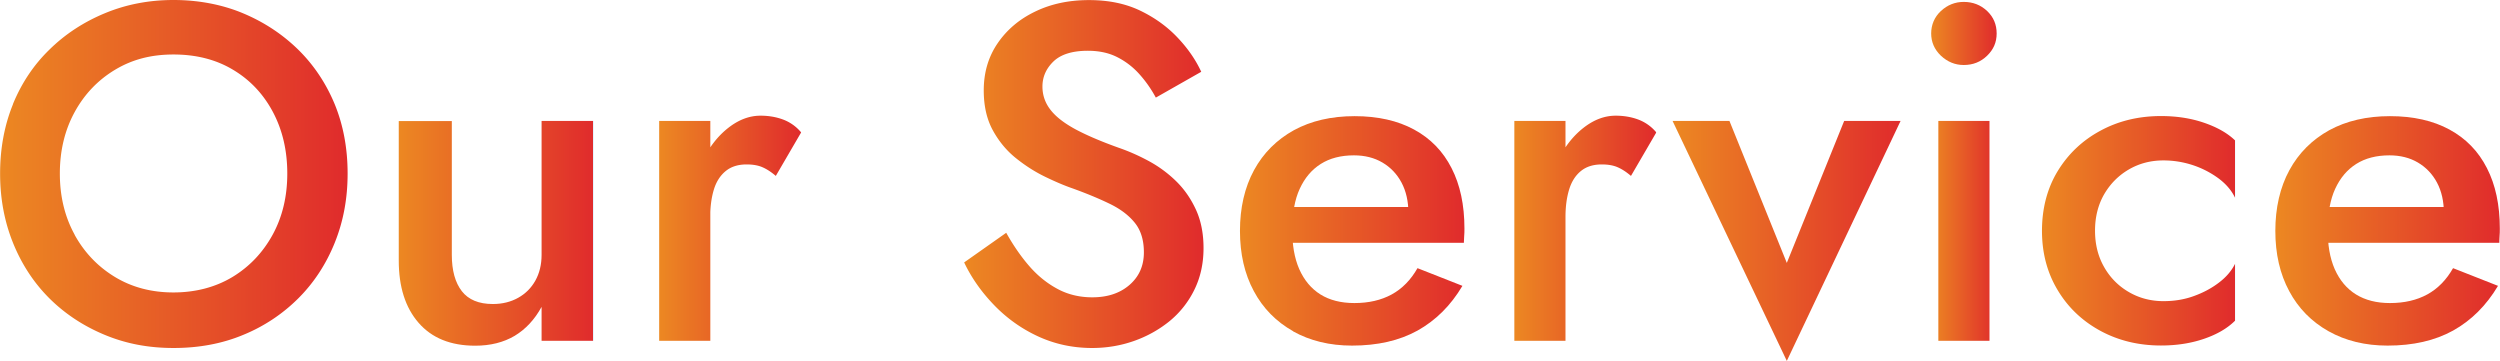
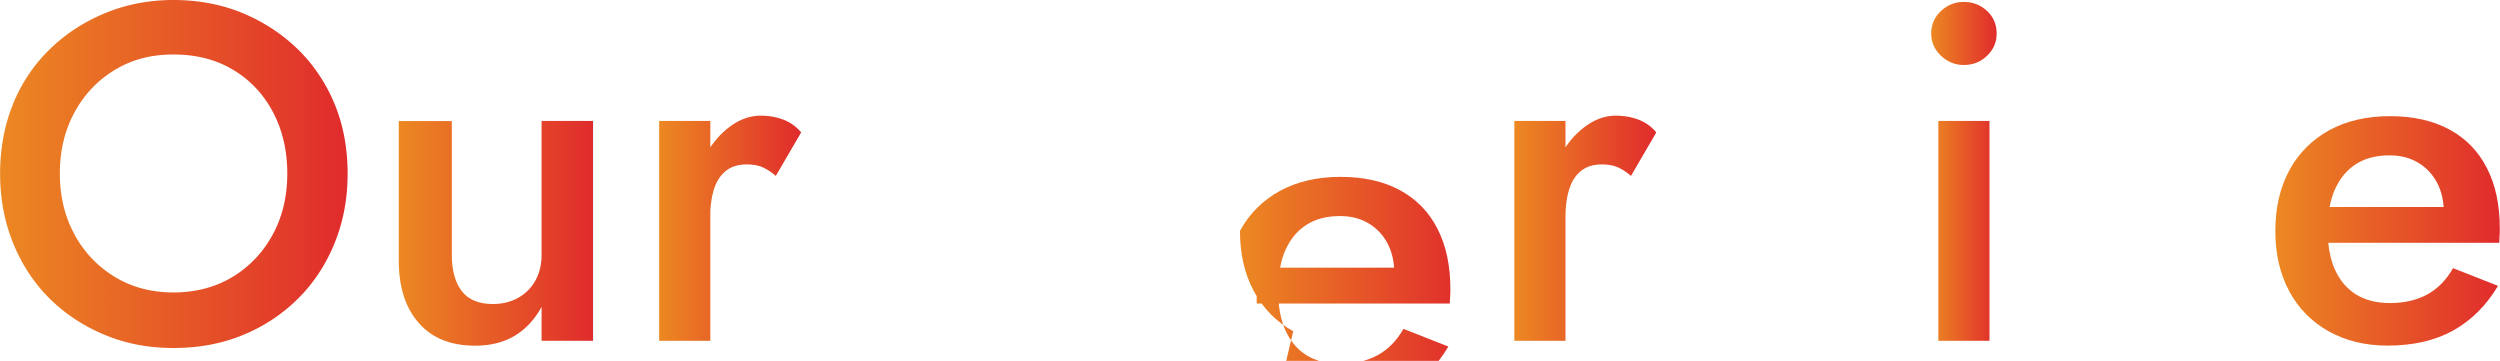
<svg xmlns="http://www.w3.org/2000/svg" xmlns:xlink="http://www.w3.org/1999/xlink" viewBox="0 0 261.5 37.75">
  <defs>
    <linearGradient id="a" x1="0" y1="18.2" x2="36.35" y2="18.2" gradientUnits="userSpaceOnUse">
      <stop offset="0" stop-color="#ec8822" />
      <stop offset="1" stop-color="#e02b2c" />
      <stop offset="1" stop-color="#7fc6ef" />
    </linearGradient>
    <linearGradient id="b" x1="41.7" y1="24.4" x2="62.05" y2="24.4" xlink:href="#a" />
    <linearGradient id="c" x1="68.95" y1="23.88" x2="83.8" y2="23.88" xlink:href="#a" />
    <linearGradient id="d" x1="100.85" x2="125.9" xlink:href="#a" />
    <linearGradient id="e" x1="129.7" y1="24.15" x2="153.2" y2="24.15" xlink:href="#a" />
    <linearGradient id="f" x1="158.4" y1="23.88" x2="173.25" y2="23.88" xlink:href="#a" />
    <linearGradient id="g" x1="174.95" y1="25.2" x2="198.8" y2="25.2" xlink:href="#a" />
    <linearGradient id="h" x1="202" y1="17.93" x2="208.85" y2="17.93" xlink:href="#a" />
    <linearGradient id="i" x1="213.6" y1="24.15" x2="233.8" y2="24.15" xlink:href="#a" />
    <linearGradient id="j" x1="238" y1="24.15" x2="261.5" y2="24.15" xlink:href="#a" />
  </defs>
  <path d="M1.35 10.9c.9-2.2 2.17-4.11 3.83-5.72 1.65-1.62 3.58-2.88 5.8-3.8C13.2.46 15.59 0 18.15 0s5.05.46 7.25 1.38c2.2.92 4.12 2.18 5.78 3.8 1.65 1.62 2.92 3.53 3.83 5.72.9 2.2 1.35 4.62 1.35 7.25s-.45 5.02-1.35 7.25c-.9 2.23-2.17 4.17-3.8 5.8a17.528 17.528 0 01-5.75 3.82c-2.2.92-4.63 1.38-7.3 1.38s-5.01-.46-7.22-1.38-4.14-2.19-5.78-3.82c-1.63-1.63-2.9-3.57-3.8-5.8-.9-2.23-1.35-4.65-1.35-7.25s.45-5.05 1.35-7.25zM7.8 24.55c1.03 1.87 2.44 3.34 4.22 4.42 1.78 1.08 3.83 1.62 6.12 1.62s4.39-.54 6.18-1.62c1.78-1.08 3.18-2.56 4.2-4.42 1.02-1.87 1.53-4 1.53-6.4s-.5-4.54-1.5-6.43c-1-1.88-2.39-3.36-4.17-4.42-1.78-1.07-3.86-1.6-6.23-1.6s-4.34.53-6.12 1.6c-1.78 1.07-3.19 2.54-4.22 4.42-1.03 1.88-1.55 4.03-1.55 6.43s.52 4.53 1.55 6.4z" fill="url(#a)" />
  <path d="M48.3 30.45c.7.9 1.78 1.35 3.25 1.35 1 0 1.88-.22 2.65-.65.77-.43 1.37-1.03 1.8-1.8.43-.77.65-1.67.65-2.7v-14h5.4v23h-5.4V32.1c-.73 1.33-1.67 2.34-2.82 3.03-1.15.68-2.53 1.03-4.12 1.03-2.57 0-4.54-.8-5.93-2.4s-2.07-3.77-2.07-6.5v-14.6h5.55v14c0 1.63.35 2.9 1.05 3.8z" fill="url(#b)" />
  <path d="M74.3 35.65h-5.35v-23h5.35v23zm5.47-18.15c-.45-.2-1.01-.3-1.67-.3-.9 0-1.63.23-2.2.7-.57.47-.98 1.11-1.23 1.93-.25.82-.38 1.77-.38 2.88l-1.8-1.05c0-1.83.34-3.46 1.03-4.88.68-1.42 1.57-2.55 2.65-3.4s2.21-1.28 3.38-1.28c.83 0 1.62.13 2.35.4a4.5 4.5 0 011.9 1.35l-2.65 4.55c-.47-.4-.92-.7-1.38-.9z" fill="url(#c)" />
-   <path d="M107.72 27.9c.88 1 1.87 1.78 2.95 2.35 1.08.57 2.28.85 3.58.85 1.6 0 2.9-.43 3.9-1.3 1-.87 1.5-2 1.5-3.4 0-1.27-.31-2.29-.93-3.07-.62-.78-1.49-1.45-2.62-2-1.13-.55-2.43-1.09-3.9-1.62-.87-.3-1.83-.71-2.9-1.23-1.07-.52-2.08-1.17-3.05-1.95-.97-.78-1.77-1.75-2.4-2.9s-.95-2.54-.95-4.17c0-1.87.48-3.51 1.45-4.93s2.28-2.53 3.93-3.32c1.65-.8 3.52-1.2 5.62-1.2s3.87.38 5.4 1.12 2.83 1.69 3.9 2.83c1.07 1.13 1.88 2.32 2.45 3.55l-4.75 2.7c-.47-.87-1.03-1.68-1.7-2.43a7.84 7.84 0 00-2.33-1.8c-.88-.45-1.91-.67-3.08-.67-1.63 0-2.83.38-3.6 1.12-.77.75-1.15 1.62-1.15 2.62 0 .9.28 1.71.83 2.42.55.72 1.41 1.39 2.58 2.03 1.17.63 2.68 1.28 4.55 1.95 1.07.37 2.12.83 3.17 1.4 1.05.57 2 1.27 2.85 2.1.85.83 1.54 1.82 2.07 2.97s.8 2.49.8 4.03c0 1.63-.33 3.1-.98 4.4a9.783 9.783 0 01-2.62 3.28c-1.1.88-2.34 1.57-3.72 2.05-1.38.48-2.83.72-4.33.72-2.03 0-3.92-.41-5.67-1.22s-3.28-1.91-4.6-3.28c-1.32-1.37-2.36-2.85-3.12-4.45l4.4-3.1c.77 1.37 1.59 2.55 2.47 3.55z" fill="url(#d)" />
-   <path d="M135.27 34.65c-1.78-1-3.16-2.4-4.12-4.2-.97-1.8-1.45-3.9-1.45-6.3s.49-4.55 1.47-6.35c.98-1.8 2.38-3.19 4.17-4.18 1.8-.98 3.92-1.47 6.35-1.47s4.51.47 6.22 1.4c1.72.93 3.03 2.28 3.92 4.03.9 1.75 1.35 3.86 1.35 6.32 0 .27 0 .55-.03.85-.02.3-.03.52-.03.65h-20.2v-3.75h15.55l-1.65 2.3c.1-.2.21-.47.33-.8.12-.33.17-.62.17-.85 0-1.23-.24-2.3-.72-3.2-.48-.9-1.15-1.6-2-2.1-.85-.5-1.84-.75-2.98-.75-1.37 0-2.52.3-3.47.9s-1.68 1.47-2.2 2.6c-.52 1.13-.77 2.53-.77 4.2-.03 1.63.21 3.03.72 4.2.52 1.17 1.26 2.05 2.22 2.65s2.15.9 3.55.9c1.5 0 2.8-.3 3.9-.9 1.1-.6 2-1.52 2.7-2.75l4.7 1.85c-1.23 2.07-2.8 3.62-4.7 4.68-1.9 1.05-4.18 1.57-6.85 1.57-2.33 0-4.39-.5-6.18-1.5z" fill="url(#e)" />
+   <path d="M135.27 34.65c-1.78-1-3.16-2.4-4.12-4.2-.97-1.8-1.45-3.9-1.45-6.3c.98-1.8 2.38-3.19 4.17-4.18 1.8-.98 3.92-1.47 6.35-1.47s4.51.47 6.22 1.4c1.72.93 3.03 2.28 3.92 4.03.9 1.75 1.35 3.86 1.35 6.32 0 .27 0 .55-.03.85-.02.3-.03.52-.03.65h-20.2v-3.75h15.55l-1.65 2.3c.1-.2.21-.47.33-.8.12-.33.17-.62.17-.85 0-1.23-.24-2.3-.72-3.2-.48-.9-1.15-1.6-2-2.1-.85-.5-1.84-.75-2.98-.75-1.37 0-2.52.3-3.47.9s-1.68 1.47-2.2 2.6c-.52 1.13-.77 2.53-.77 4.2-.03 1.63.21 3.03.72 4.2.52 1.17 1.26 2.05 2.22 2.65s2.15.9 3.55.9c1.5 0 2.8-.3 3.9-.9 1.1-.6 2-1.52 2.7-2.75l4.7 1.85c-1.23 2.07-2.8 3.62-4.7 4.68-1.9 1.05-4.18 1.57-6.85 1.57-2.33 0-4.39-.5-6.18-1.5z" fill="url(#e)" />
  <path d="M163.75 35.65h-5.35v-23h5.35v23zm5.47-18.15c-.45-.2-1.01-.3-1.67-.3-.9 0-1.63.23-2.2.7-.57.47-.97 1.11-1.22 1.93-.25.82-.38 1.77-.38 2.88l-1.8-1.05c0-1.83.34-3.46 1.02-4.88.68-1.42 1.57-2.55 2.65-3.4 1.08-.85 2.21-1.28 3.38-1.28.83 0 1.62.13 2.35.4a4.5 4.5 0 011.9 1.35l-2.65 4.55c-.47-.4-.92-.7-1.38-.9z" fill="url(#f)" />
-   <path d="M180.9 12.65l6 14.85 6-14.85h5.9l-11.9 25.1-11.95-25.1h5.95z" fill="url(#g)" />
  <path d="M203.02 1.15C203.7.52 204.5.2 205.4.2c.97 0 1.78.32 2.45.95.67.63 1 1.42 1 2.35s-.33 1.68-1 2.33c-.67.65-1.48.97-2.45.97-.9 0-1.69-.33-2.38-.97-.68-.65-1.02-1.43-1.02-2.33s.34-1.72 1.02-2.35zm5.08 11.5v23h-5.35v-23h5.35z" fill="url(#h)" />
-   <path d="M220.1 27.95c.63 1.1 1.49 1.97 2.58 2.6 1.08.63 2.29.95 3.62.95 1.13 0 2.19-.17 3.17-.53.98-.35 1.86-.82 2.62-1.4.77-.58 1.33-1.24 1.7-1.98v5.95c-.8.8-1.88 1.43-3.25 1.9s-2.87.7-4.5.7c-2.33 0-4.44-.51-6.33-1.53-1.88-1.02-3.38-2.43-4.47-4.25-1.1-1.82-1.65-3.89-1.65-6.22s.55-4.45 1.65-6.25c1.1-1.8 2.59-3.21 4.47-4.22 1.88-1.02 3.99-1.53 6.33-1.53 1.63 0 3.13.23 4.5.7s2.45 1.08 3.25 1.85v6c-.37-.77-.94-1.44-1.73-2.03a9.637 9.637 0 00-2.67-1.38c-1-.33-2.03-.5-3.1-.5-1.33 0-2.54.32-3.62.95-1.08.63-1.94 1.5-2.58 2.6-.63 1.1-.95 2.37-.95 3.8s.32 2.7.95 3.8z" fill="url(#i)" />
  <path d="M243.57 34.65c-1.78-1-3.16-2.4-4.12-4.2-.97-1.8-1.45-3.9-1.45-6.3s.49-4.55 1.47-6.35c.98-1.8 2.38-3.19 4.17-4.18 1.8-.98 3.92-1.47 6.35-1.47s4.51.47 6.22 1.4c1.72.93 3.03 2.28 3.92 4.03.9 1.75 1.35 3.86 1.35 6.32 0 .27 0 .55-.03.85-.02.3-.02.52-.02.65h-20.2v-3.75h15.55l-1.65 2.3c.1-.2.21-.47.33-.8.12-.33.17-.62.17-.85 0-1.23-.24-2.3-.72-3.2-.48-.9-1.15-1.6-2-2.1s-1.84-.75-2.97-.75c-1.37 0-2.53.3-3.48.9s-1.68 1.47-2.2 2.6c-.52 1.13-.77 2.53-.77 4.2-.03 1.63.21 3.03.72 4.2.52 1.17 1.26 2.05 2.23 2.65.97.6 2.15.9 3.55.9 1.5 0 2.8-.3 3.9-.9 1.1-.6 2-1.52 2.7-2.75l4.7 1.85c-1.23 2.07-2.8 3.62-4.7 4.68-1.9 1.05-4.18 1.57-6.85 1.57-2.33 0-4.39-.5-6.17-1.5z" fill="url(#j)" />
</svg>